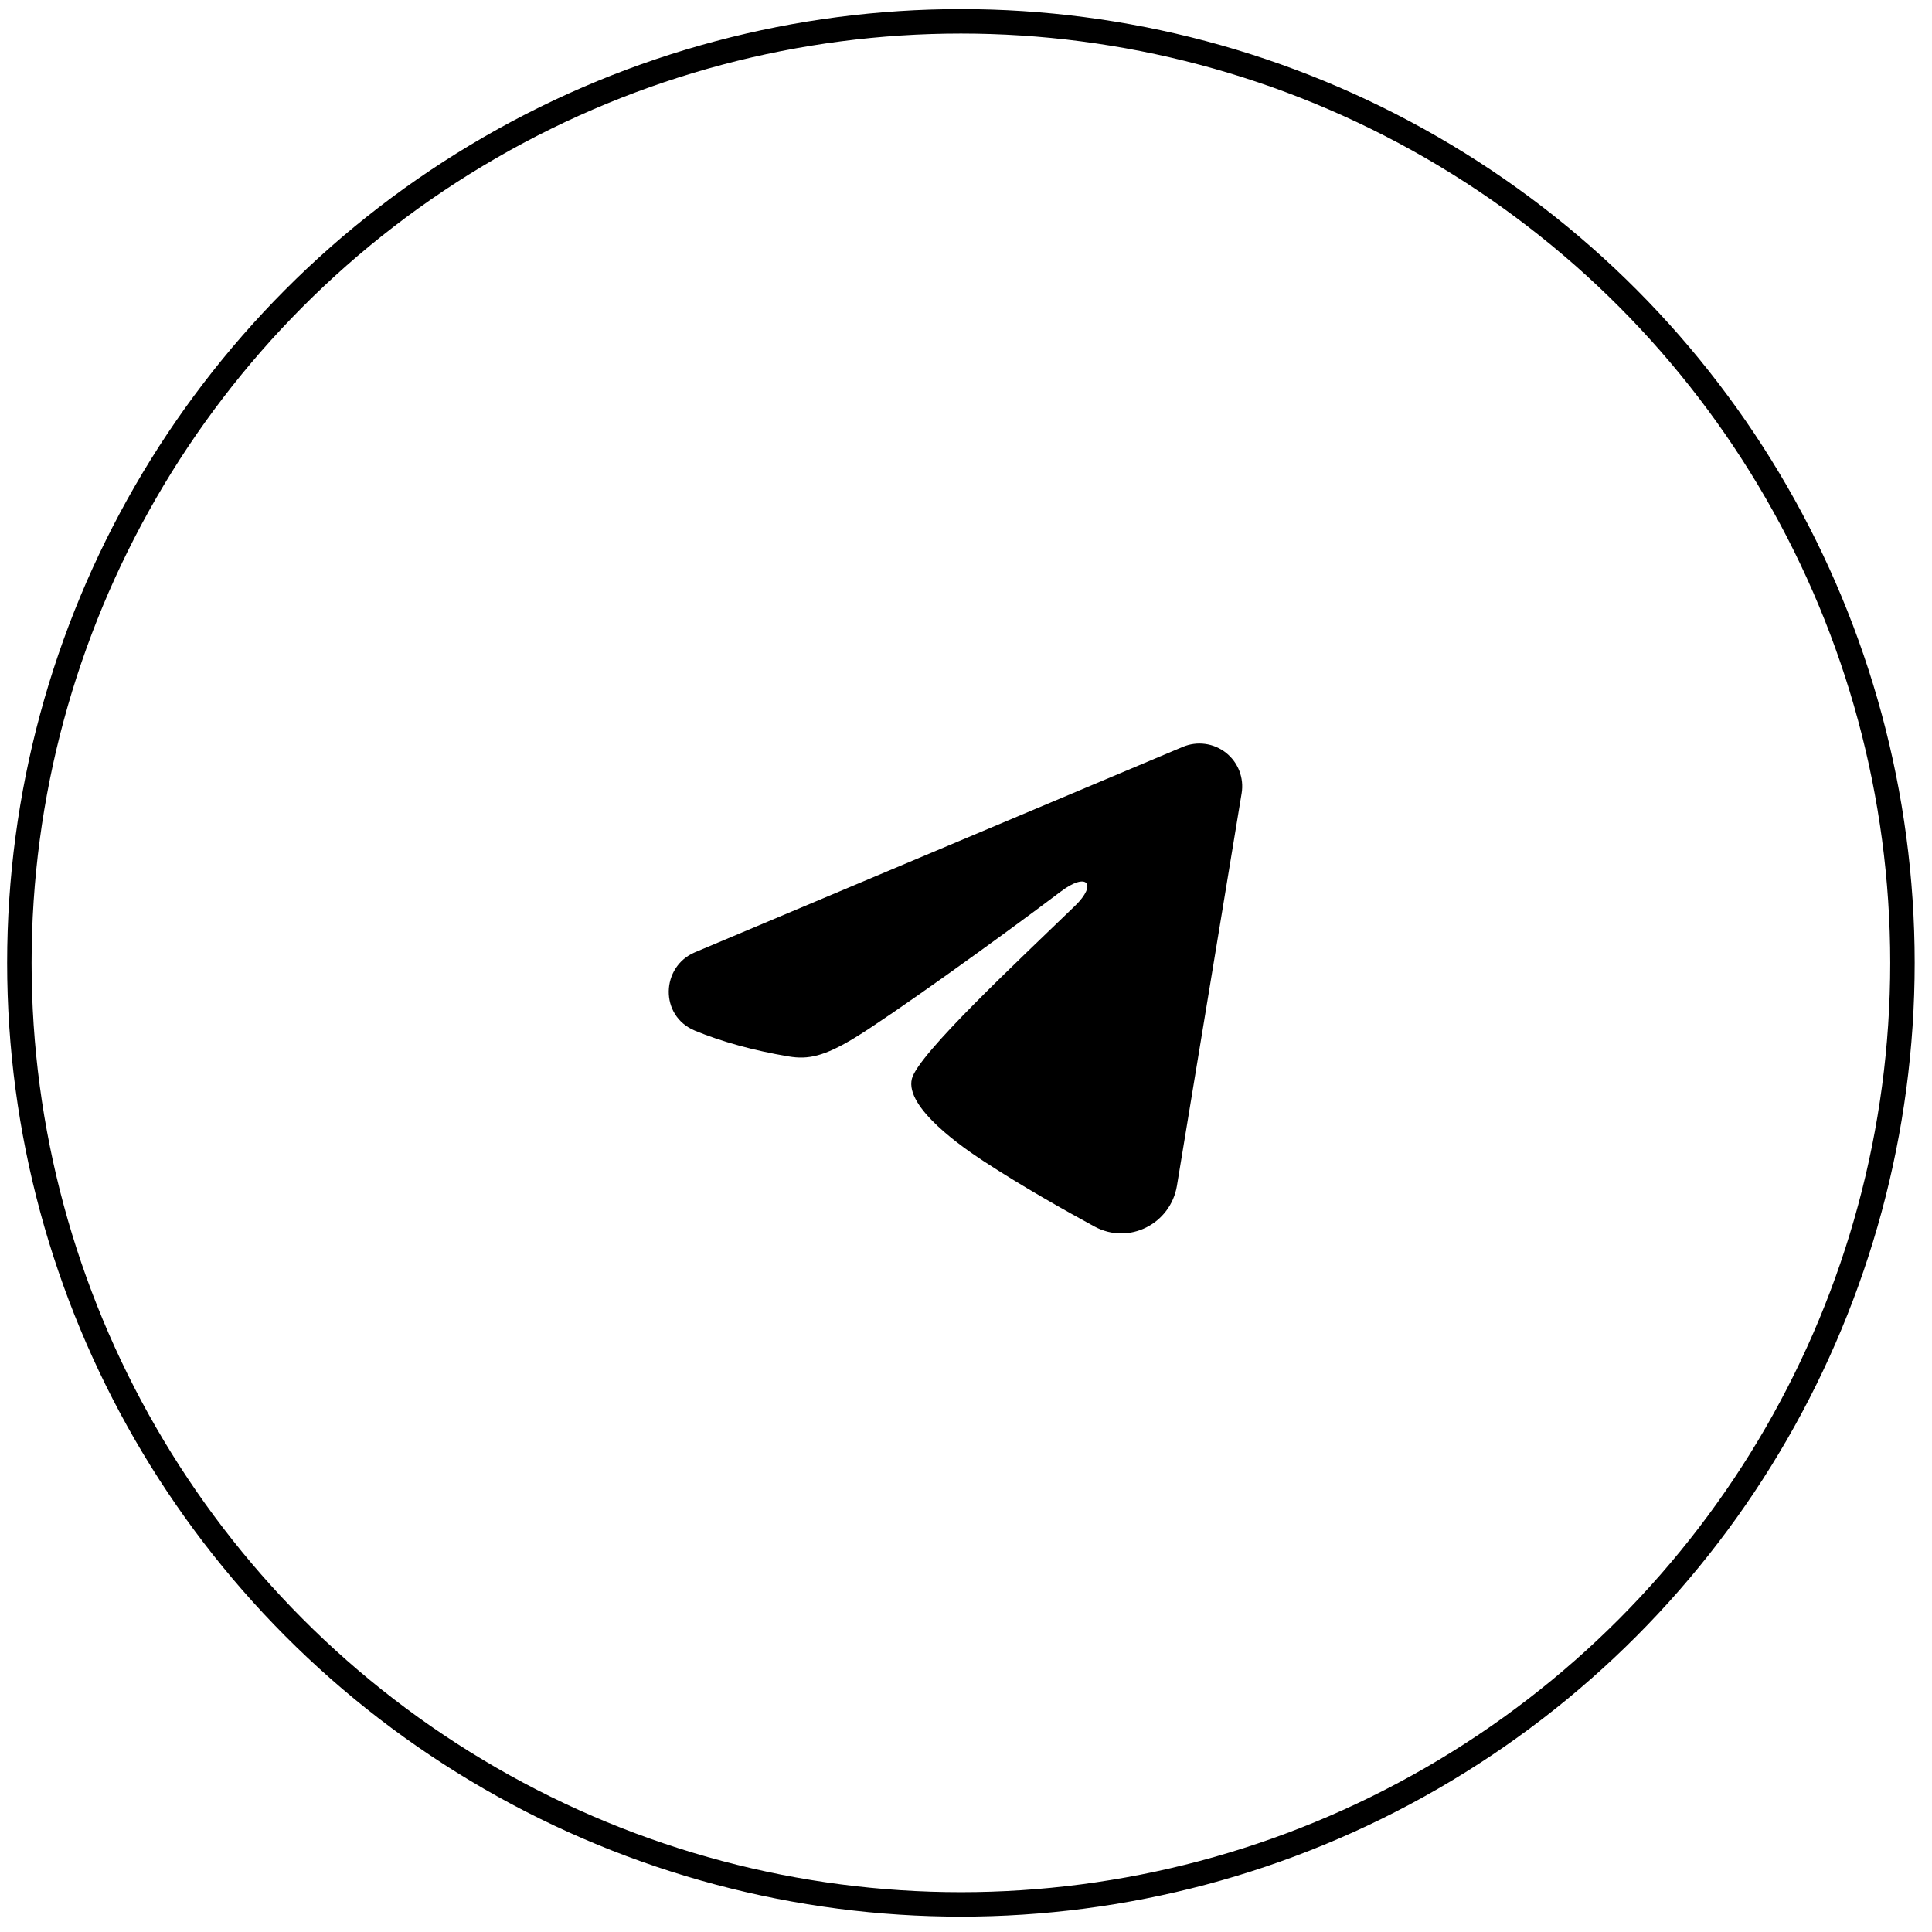
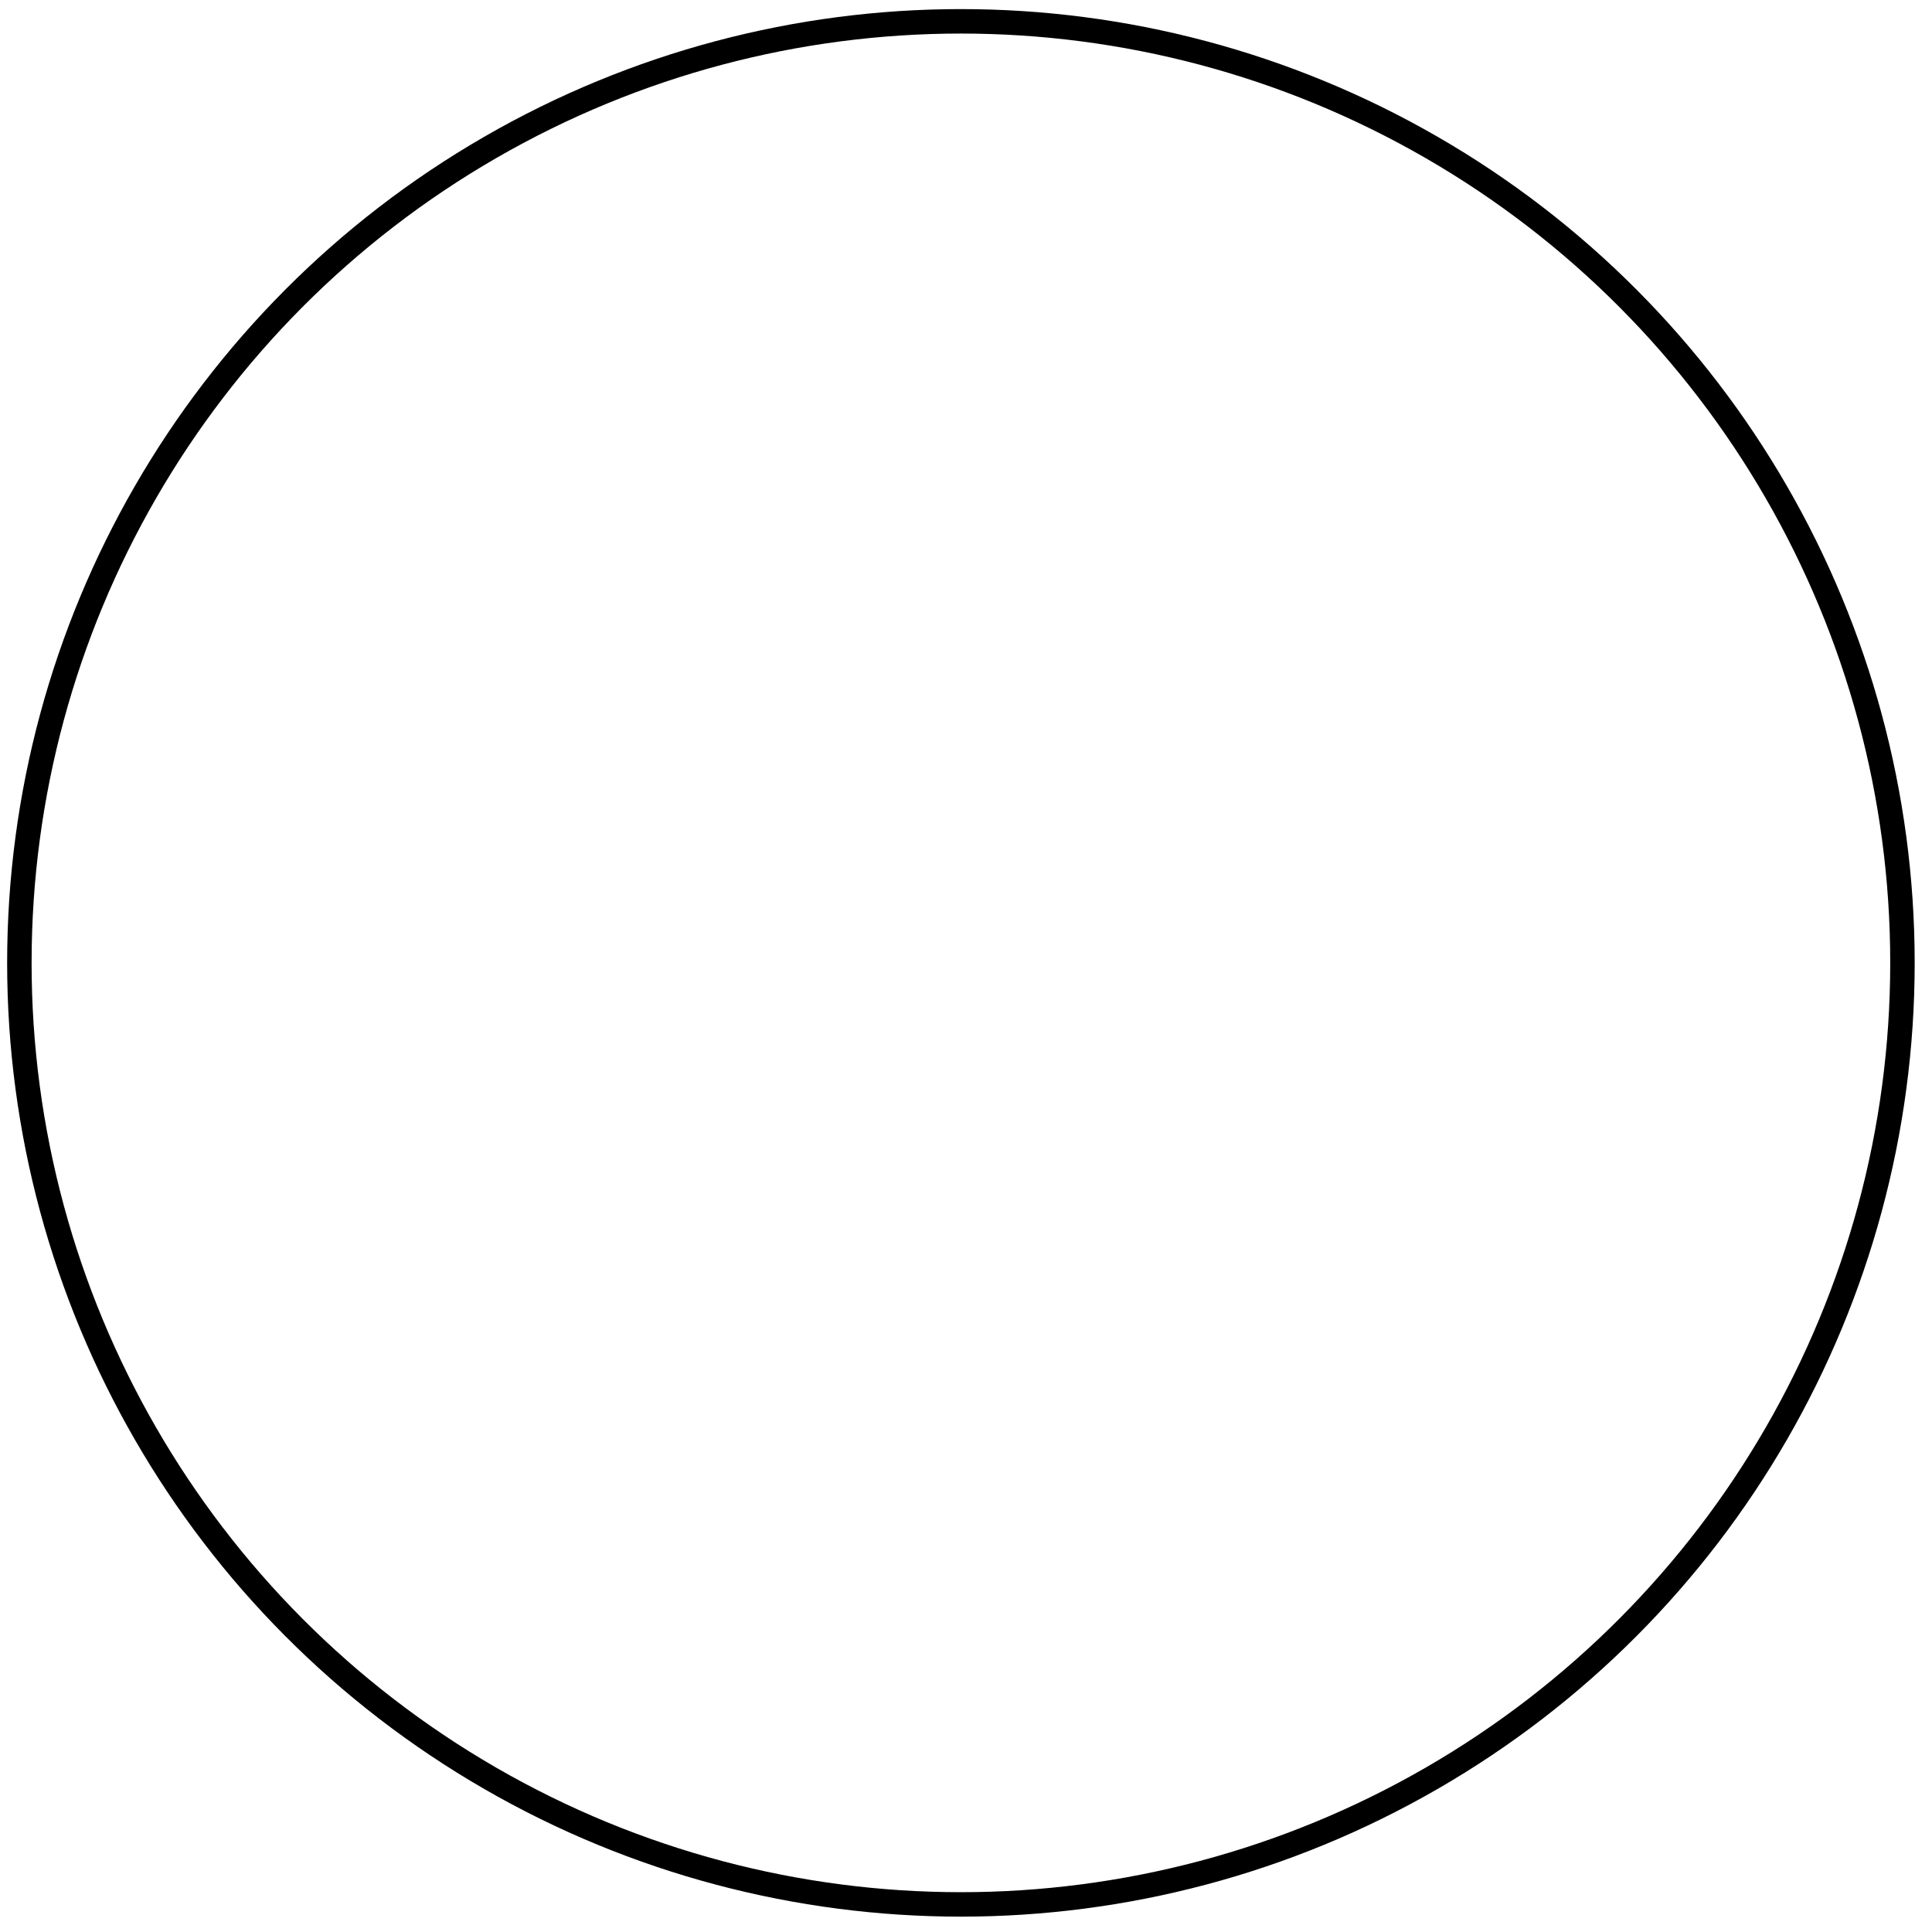
<svg xmlns="http://www.w3.org/2000/svg" width="79" height="79" viewBox="0 0 79 79" fill="none">
  <circle cx="39.292" cy="39.372" r="38.5" stroke="black" />
-   <path fill-rule="evenodd" clip-rule="evenodd" d="M48.365 30.54C48.654 30.419 48.969 30.377 49.279 30.419C49.589 30.461 49.882 30.585 50.128 30.779C50.373 30.972 50.563 31.228 50.676 31.52C50.789 31.812 50.822 32.128 50.771 32.437L48.125 48.487C47.868 50.035 46.17 50.923 44.75 50.151C43.562 49.506 41.798 48.512 40.212 47.475C39.418 46.956 36.988 45.294 37.287 44.111C37.543 43.099 41.627 39.298 43.96 37.038C44.876 36.15 44.458 35.638 43.377 36.455C40.691 38.483 36.379 41.566 34.953 42.434C33.696 43.199 33.04 43.33 32.256 43.199C30.826 42.961 29.499 42.593 28.416 42.144C26.953 41.537 27.025 39.526 28.415 38.94L48.365 30.54Z" fill="black" />
</svg>